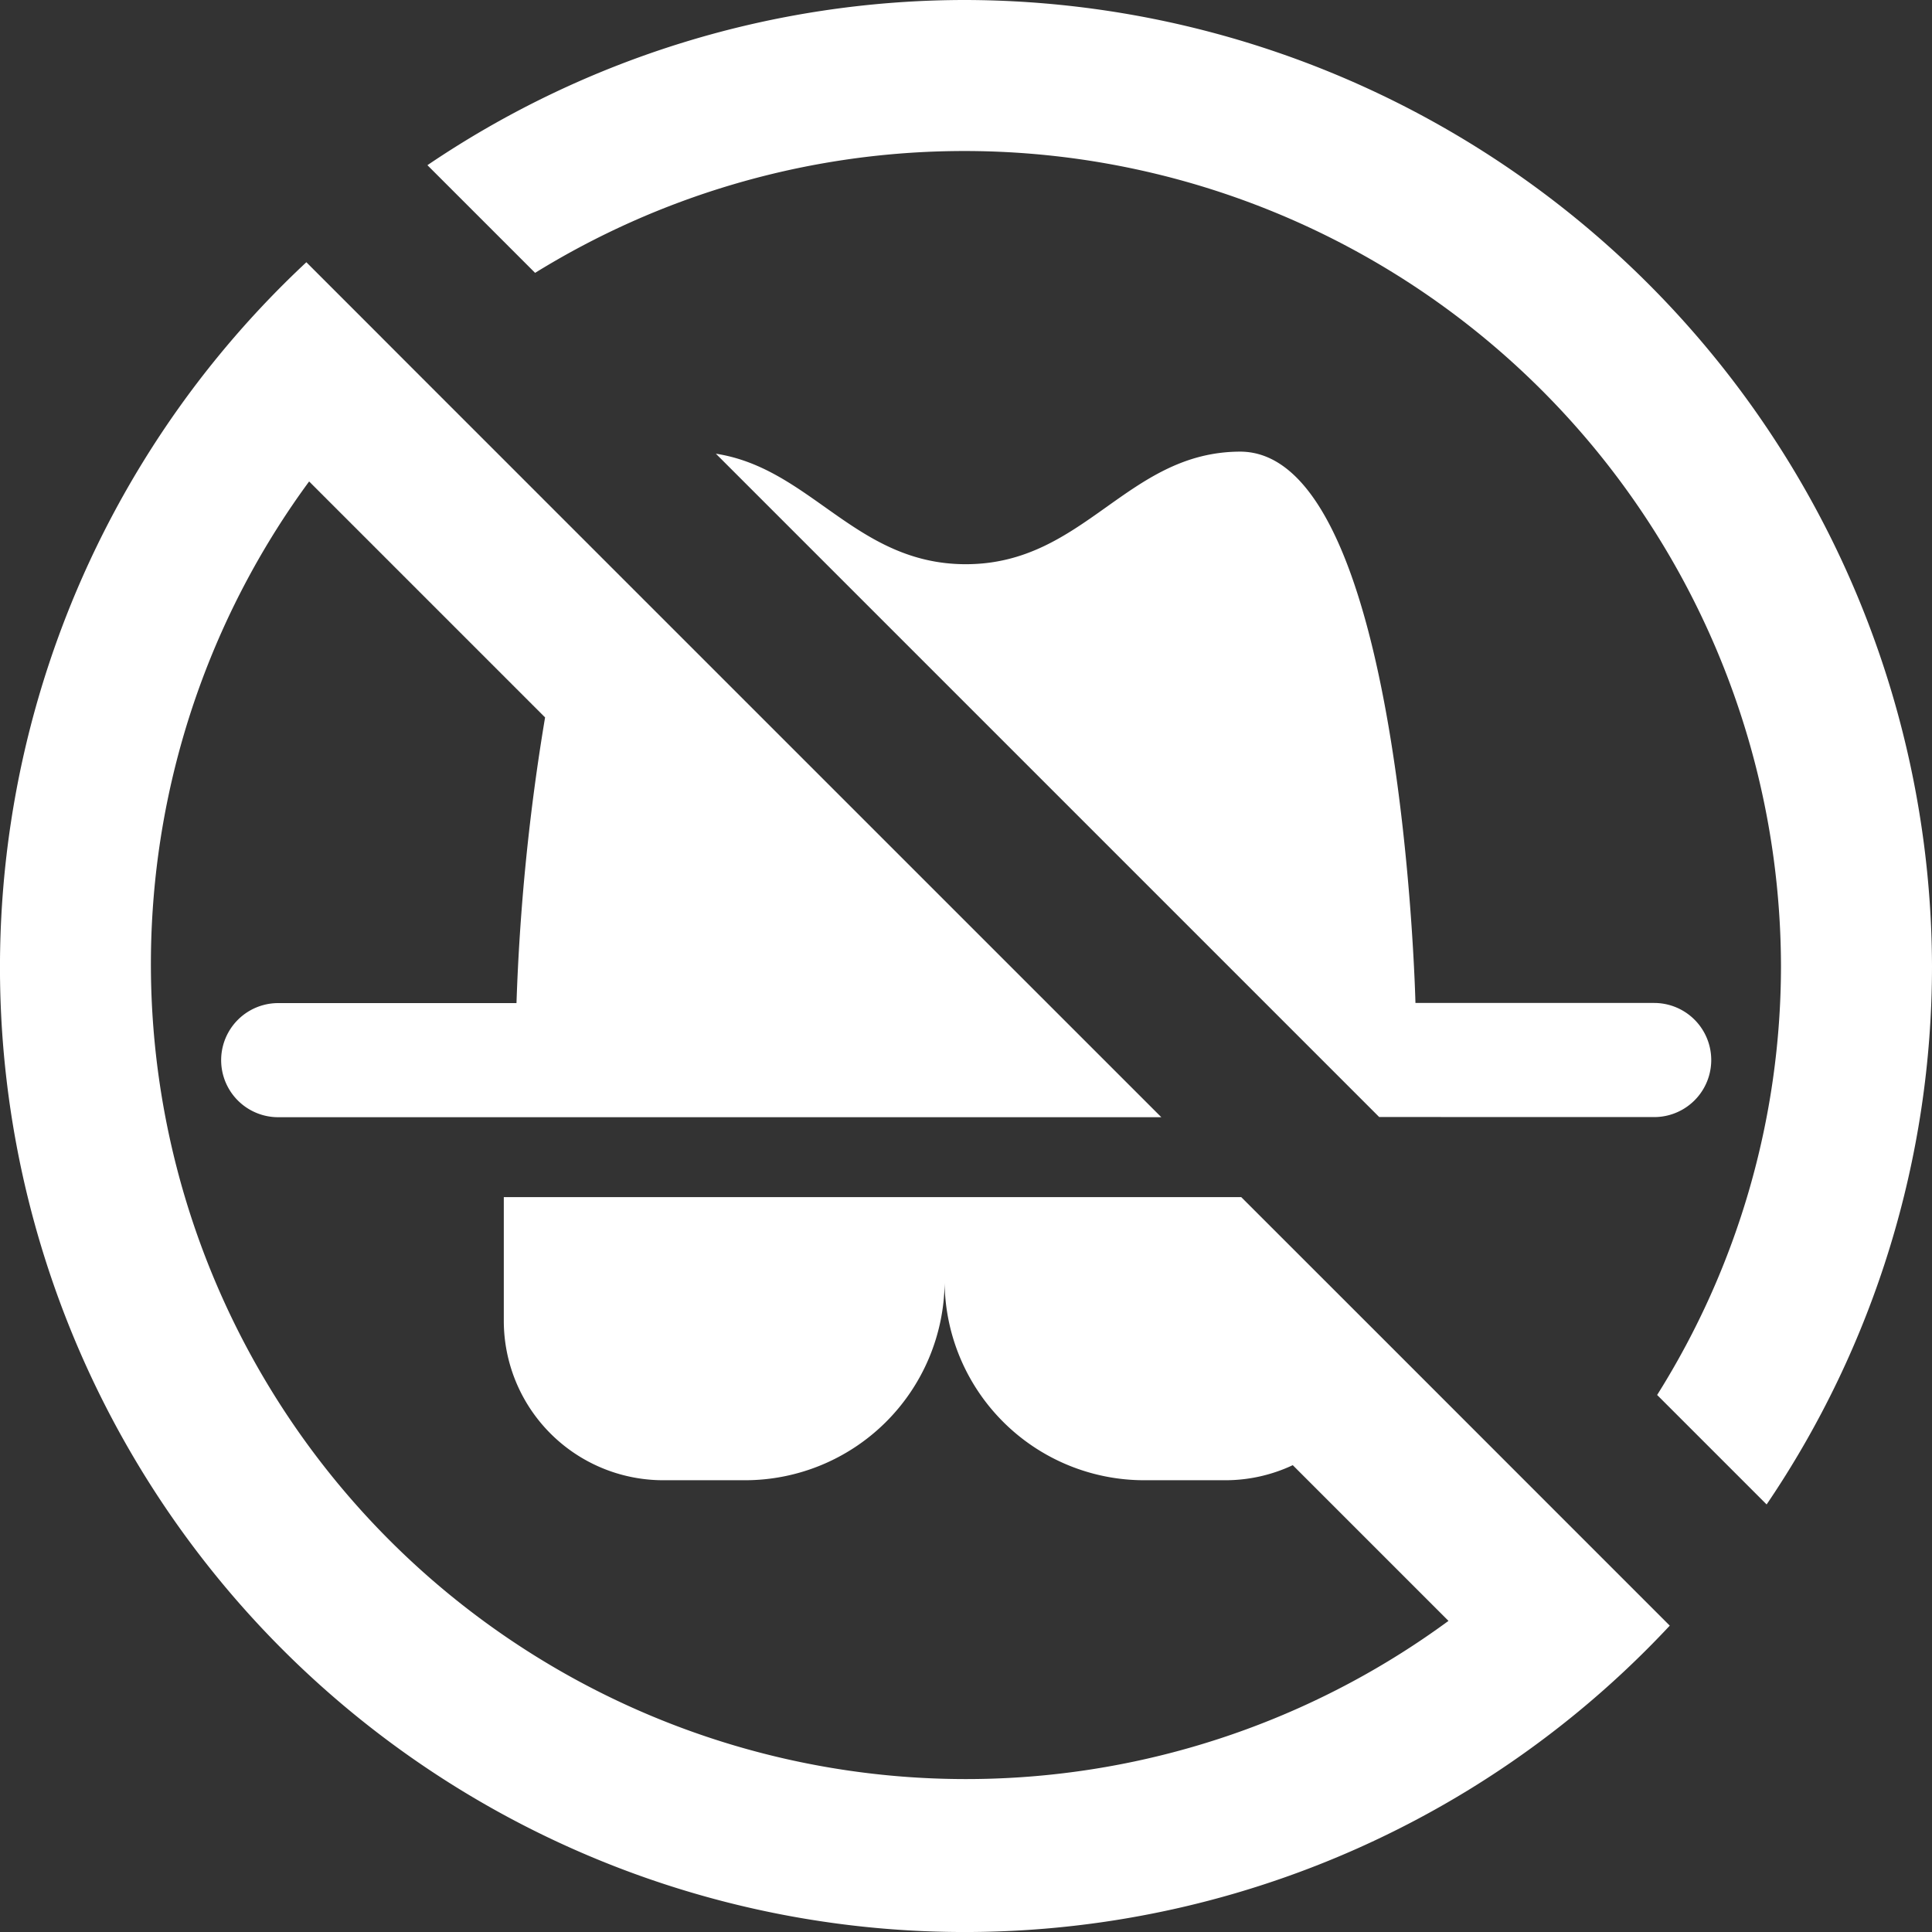
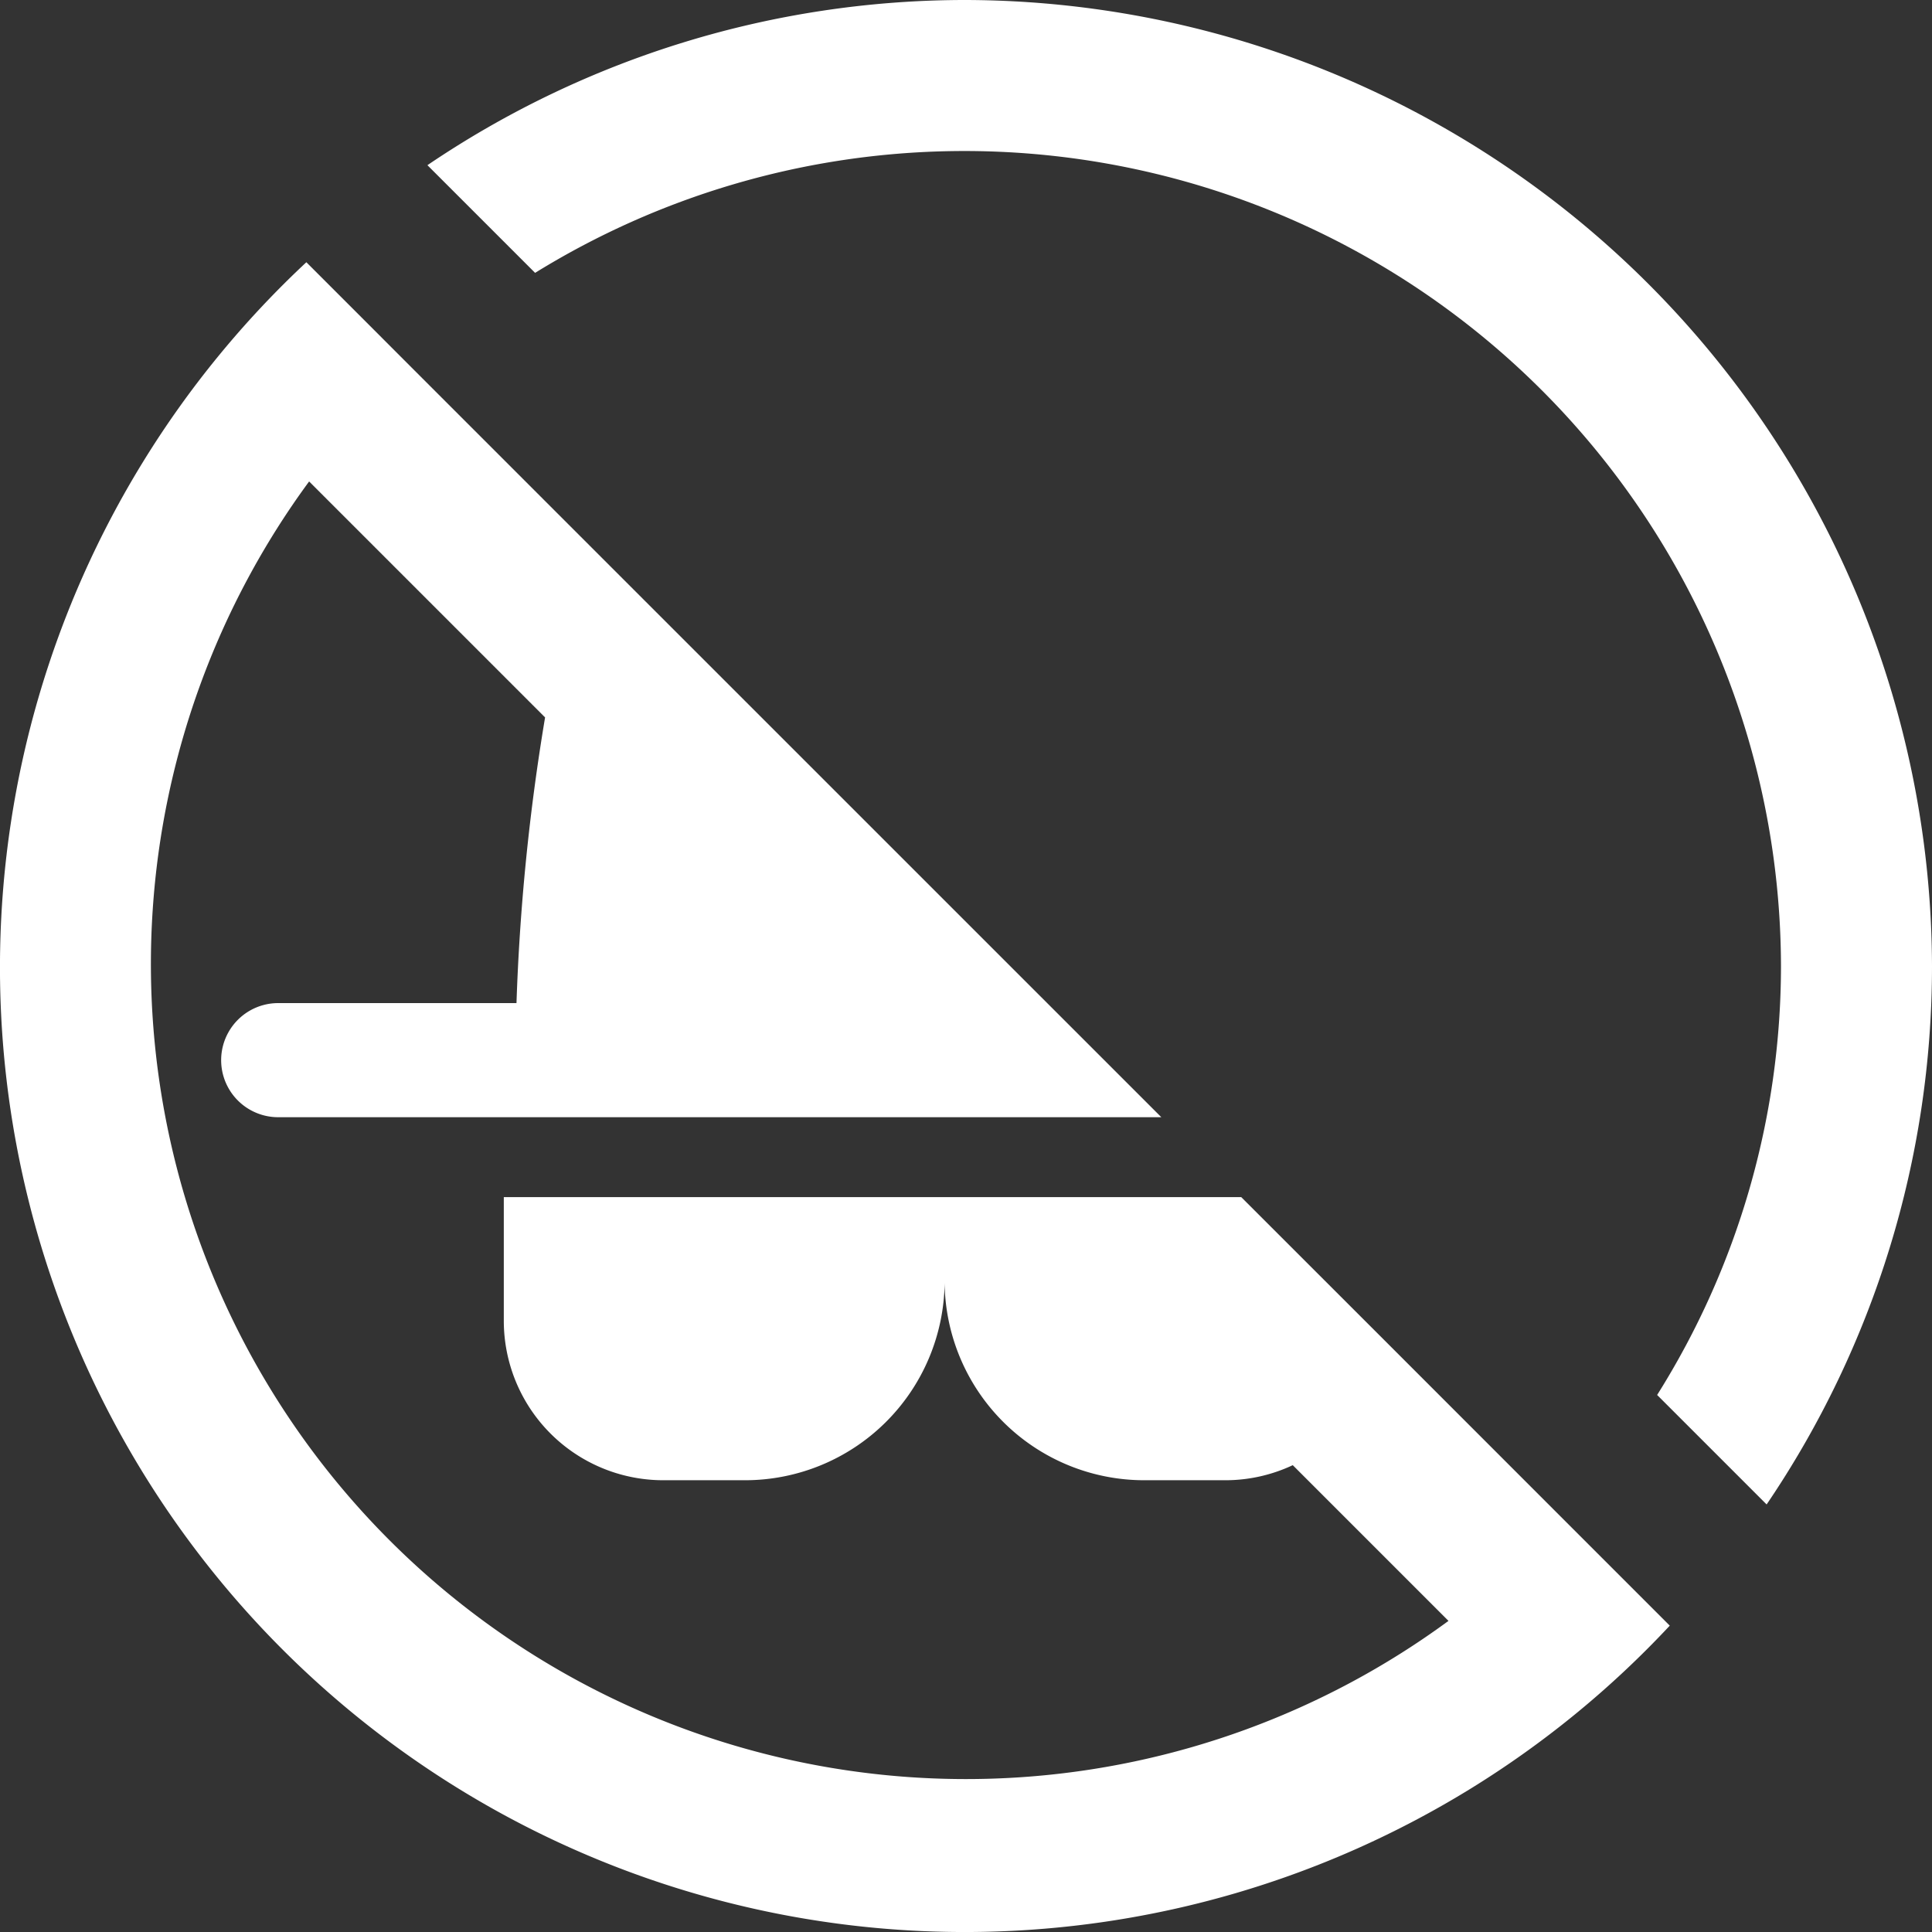
<svg xmlns="http://www.w3.org/2000/svg" id="그룹_28232" data-name="그룹 28232" width="30" height="30" viewBox="0 0 30 30">
  <rect x="0" y="0" width="30" height="30" fill="#333333" stroke="none" />
  <g id="그룹_28236" data-name="그룹 28236" transform="translate(0 0)">
-     <path id="패스_21193" data-name="패스 21193" d="M34.807,23.1a.886.886,0,1,0,0-1.772H31.1s-.2-8.576-2.73-8.561c-1.755.01-2.409,1.748-4.252,1.748-1.707,0-2.4-1.487-3.881-1.716l10.3,10.3Z" transform="translate(-9.121 -5.754)" fill="#fff" />
    <path id="패스_21194" data-name="패스 21194" d="M20.445,0a14.891,14.891,0,0,0-8.363,2.565l1.672,1.672A12.682,12.682,0,0,1,33.1,15a12.521,12.521,0,0,1-1.923,6.661l1.7,1.7A14.889,14.889,0,0,0,35.445,15a15.044,15.044,0,0,0-15-15" transform="translate(-5.445 0)" fill="#fff" />
    <path id="패스_21195" data-name="패스 21195" d="M24.264,26.919l-2.782-2.783-2.208-2.207H7.823v1.92A2.476,2.476,0,0,0,10.3,26.325h1.268a3.1,3.1,0,0,0,3.1-3.067,3.1,3.1,0,0,0,3.1,3.067h1.269a2.455,2.455,0,0,0,1.037-.234l2.418,2.418A12.656,12.656,0,0,1,4.8,10.816l3.664,3.664a33.64,33.64,0,0,0-.444,4.436h-3.7a.886.886,0,1,0,0,1.772H18.033L9.187,11.843l-2.8-2.8L5.8,8.455,4.757,7.412A14.979,14.979,0,1,0,25.928,28.583L24.92,27.575Z" transform="translate(0 -3.34)" fill="#fff" />
  </g>
</svg>